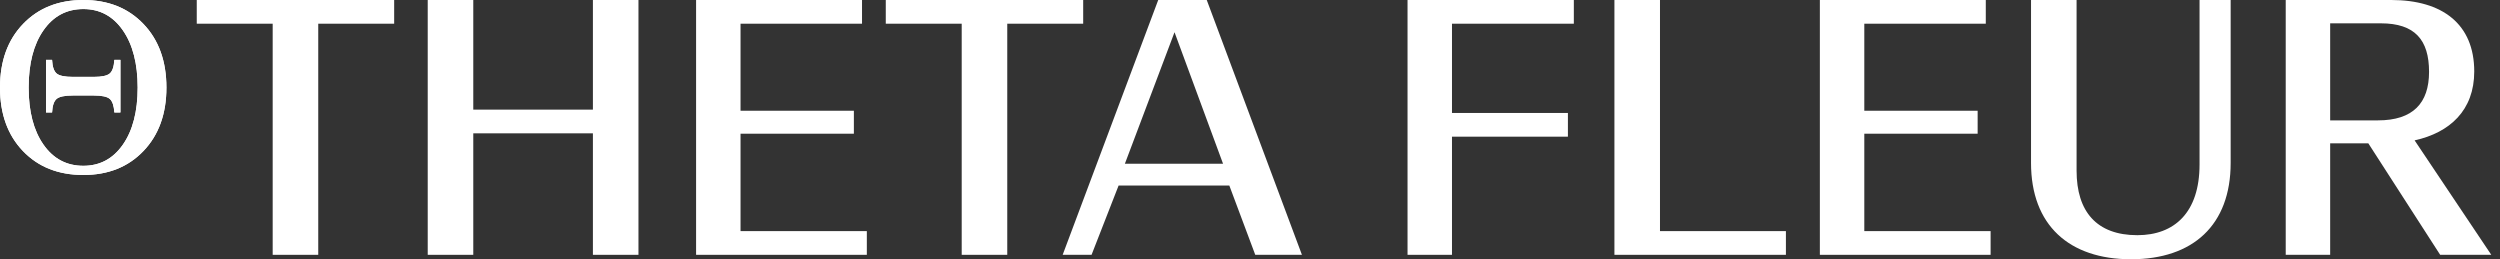
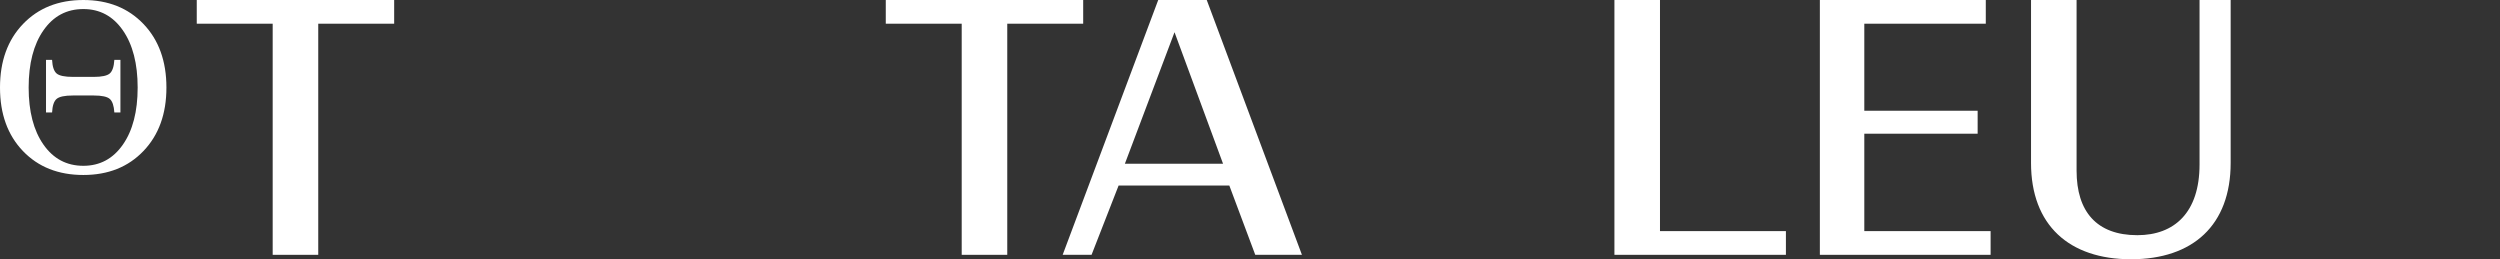
<svg xmlns="http://www.w3.org/2000/svg" width="270" height="28" viewBox="0 0 270 28" fill="none">
  <rect x="0" y="0" width="270" height="28" fill="#333333" stroke="none" />
  <path d="M7.875 8.304H10.126C10.992 8.304 11.568 8.181 11.853 7.936C12.139 7.69 12.304 7.201 12.349 6.469H13.005V12.148H12.349C12.304 11.425 12.141 10.938 11.86 10.688C11.579 10.438 11.001 10.313 10.126 10.313H7.876C6.983 10.313 6.393 10.438 6.108 10.688C5.822 10.938 5.661 11.425 5.625 12.148H4.969V6.469H5.625C5.661 7.192 5.822 7.679 6.107 7.929C6.393 8.179 6.983 8.304 7.875 8.304H7.875ZM14.867 9.456C14.867 6.875 14.336 4.817 13.273 3.281C12.211 1.746 10.786 0.978 9.001 0.978C7.197 0.978 5.762 1.743 4.694 3.275C3.627 4.806 3.094 6.867 3.094 9.456C3.094 12.037 3.627 14.09 4.694 15.617C5.762 17.144 7.197 17.907 9.001 17.907C10.786 17.907 12.211 17.144 13.273 15.617C14.336 14.09 14.867 12.037 14.867 9.456V9.456ZM9.001 0C11.679 0 13.845 0.864 15.496 2.592C17.148 4.319 17.974 6.608 17.974 9.456C17.974 12.296 17.148 14.579 15.496 16.307C13.845 18.035 11.679 18.898 9.001 18.898C6.304 18.898 4.13 18.037 2.478 16.314C0.826 14.59 0 12.304 0 9.456C0 6.608 0.828 4.319 2.485 2.592C4.141 0.864 6.313 0 9.001 0Z" fill="white" />
-   <path d="M7.875 8.304H10.126C10.992 8.304 11.568 8.181 11.853 7.936C12.139 7.69 12.304 7.201 12.349 6.469H13.005V12.148H12.349C12.304 11.425 12.141 10.938 11.86 10.688C11.579 10.438 11.001 10.313 10.126 10.313H7.876C6.983 10.313 6.393 10.438 6.108 10.688C5.822 10.938 5.661 11.425 5.625 12.148H4.969V6.469H5.625C5.661 7.192 5.822 7.679 6.107 7.929C6.393 8.179 6.983 8.304 7.875 8.304H7.875ZM14.867 9.456C14.867 6.875 14.336 4.817 13.273 3.281C12.211 1.746 10.786 0.978 9.001 0.978C7.197 0.978 5.762 1.743 4.694 3.275C3.627 4.806 3.094 6.867 3.094 9.456C3.094 12.037 3.627 14.09 4.694 15.617C5.762 17.144 7.197 17.907 9.001 17.907C10.786 17.907 12.211 17.144 13.273 15.617C14.336 14.09 14.867 12.037 14.867 9.456V9.456ZM9.001 0C11.679 0 13.845 0.864 15.496 2.592C17.148 4.319 17.974 6.608 17.974 9.456C17.974 12.296 17.148 14.579 15.496 16.307C13.845 18.035 11.679 18.898 9.001 18.898C6.304 18.898 4.13 18.037 2.478 16.314C0.826 14.59 0 12.304 0 9.456C0 6.608 0.828 4.319 2.485 2.592C4.141 0.864 6.313 0 9.001 0Z" fill="white" />
-   <path d="M269.058 27.52H263.538L255.778 15.48H251.658V27.52H246.858V0H258.258C263.778 0 267.218 2.6 267.218 7.72C267.218 11.92 264.578 14.32 260.778 15.16L269.058 27.52ZM257.138 2.52H251.658V13H256.818C260.578 13 262.338 11.16 262.338 7.76C262.338 4.32 260.818 2.52 257.138 2.52Z" fill="white" />
  <path d="M230.151 28C223.471 28 219.351 24.32 219.351 17.6V0H224.271V18.44C224.271 22.84 226.431 25.4 230.831 25.4C234.831 25.4 237.551 22.96 237.551 17.76V0H240.911V17.6C240.911 24.32 236.831 28 230.151 28Z" fill="white" />
  <path d="M201.345 14.44V24.96H214.985V27.52H196.545V0H214.465V2.56H201.345V11.96H213.585V14.44H201.345Z" fill="white" />
  <path d="M192.878 27.52H174.358V0H179.278V24.96H192.878V27.52Z" fill="white" />
-   <path d="M169.974 0V2.56H156.814V12.2H169.334V14.76H156.814V27.52H152.014V0H169.974Z" fill="white" />
  <path d="M140.608 27.52H135.568L132.768 20.04H120.808L117.888 27.52H114.768L125.088 0H130.328L140.608 27.52ZM132.088 17.68L126.848 3.48L121.488 17.68H132.088Z" fill="white" />
  <path d="M108.784 27.52H103.864V2.56H95.664V0H116.984V2.56H108.784V27.52Z" fill="white" />
-   <path d="M79.978 14.44V24.96H93.618V27.52H75.178V0H93.098V2.56H79.978V11.96H92.218V14.44H79.978Z" fill="white" />
-   <path d="M64.034 11.84V0H68.954V27.52H64.034V14.4H51.114V27.52H46.194V0H51.114V11.84H64.034Z" fill="white" />
  <path d="M34.37 27.52H29.45V2.56H21.25V0H42.57V2.56H34.37V27.52Z" fill="white" />
</svg>